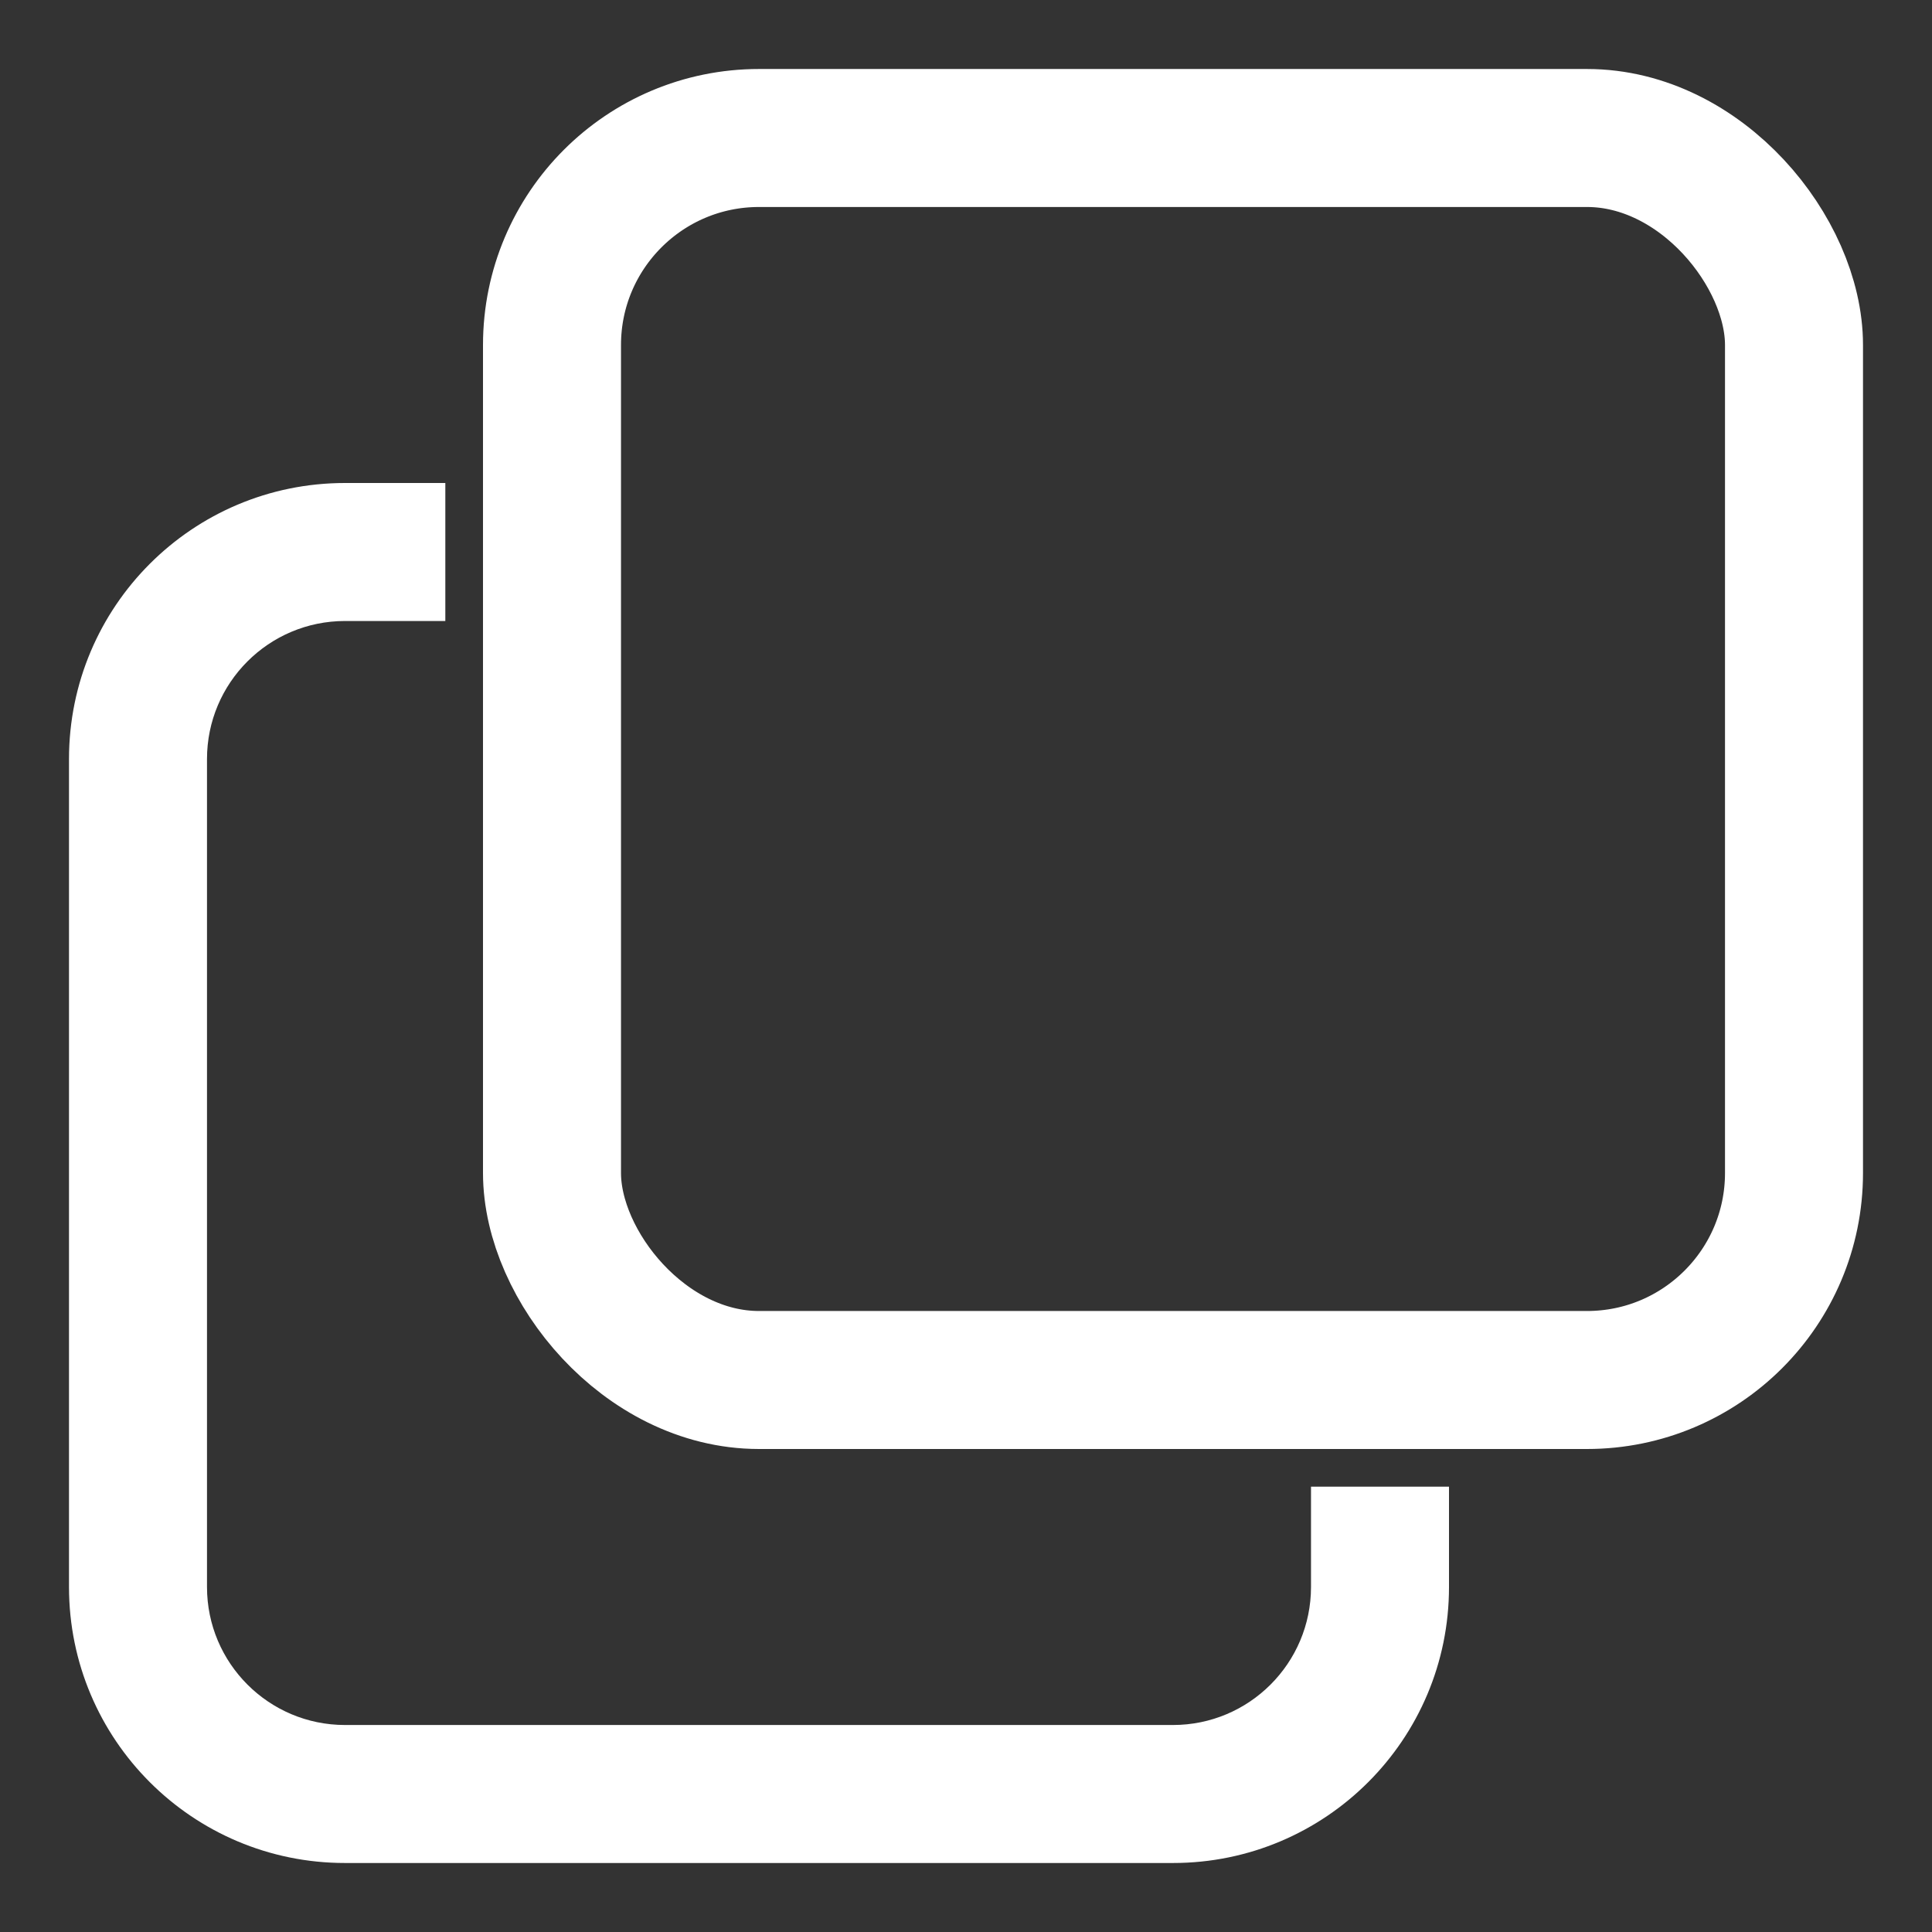
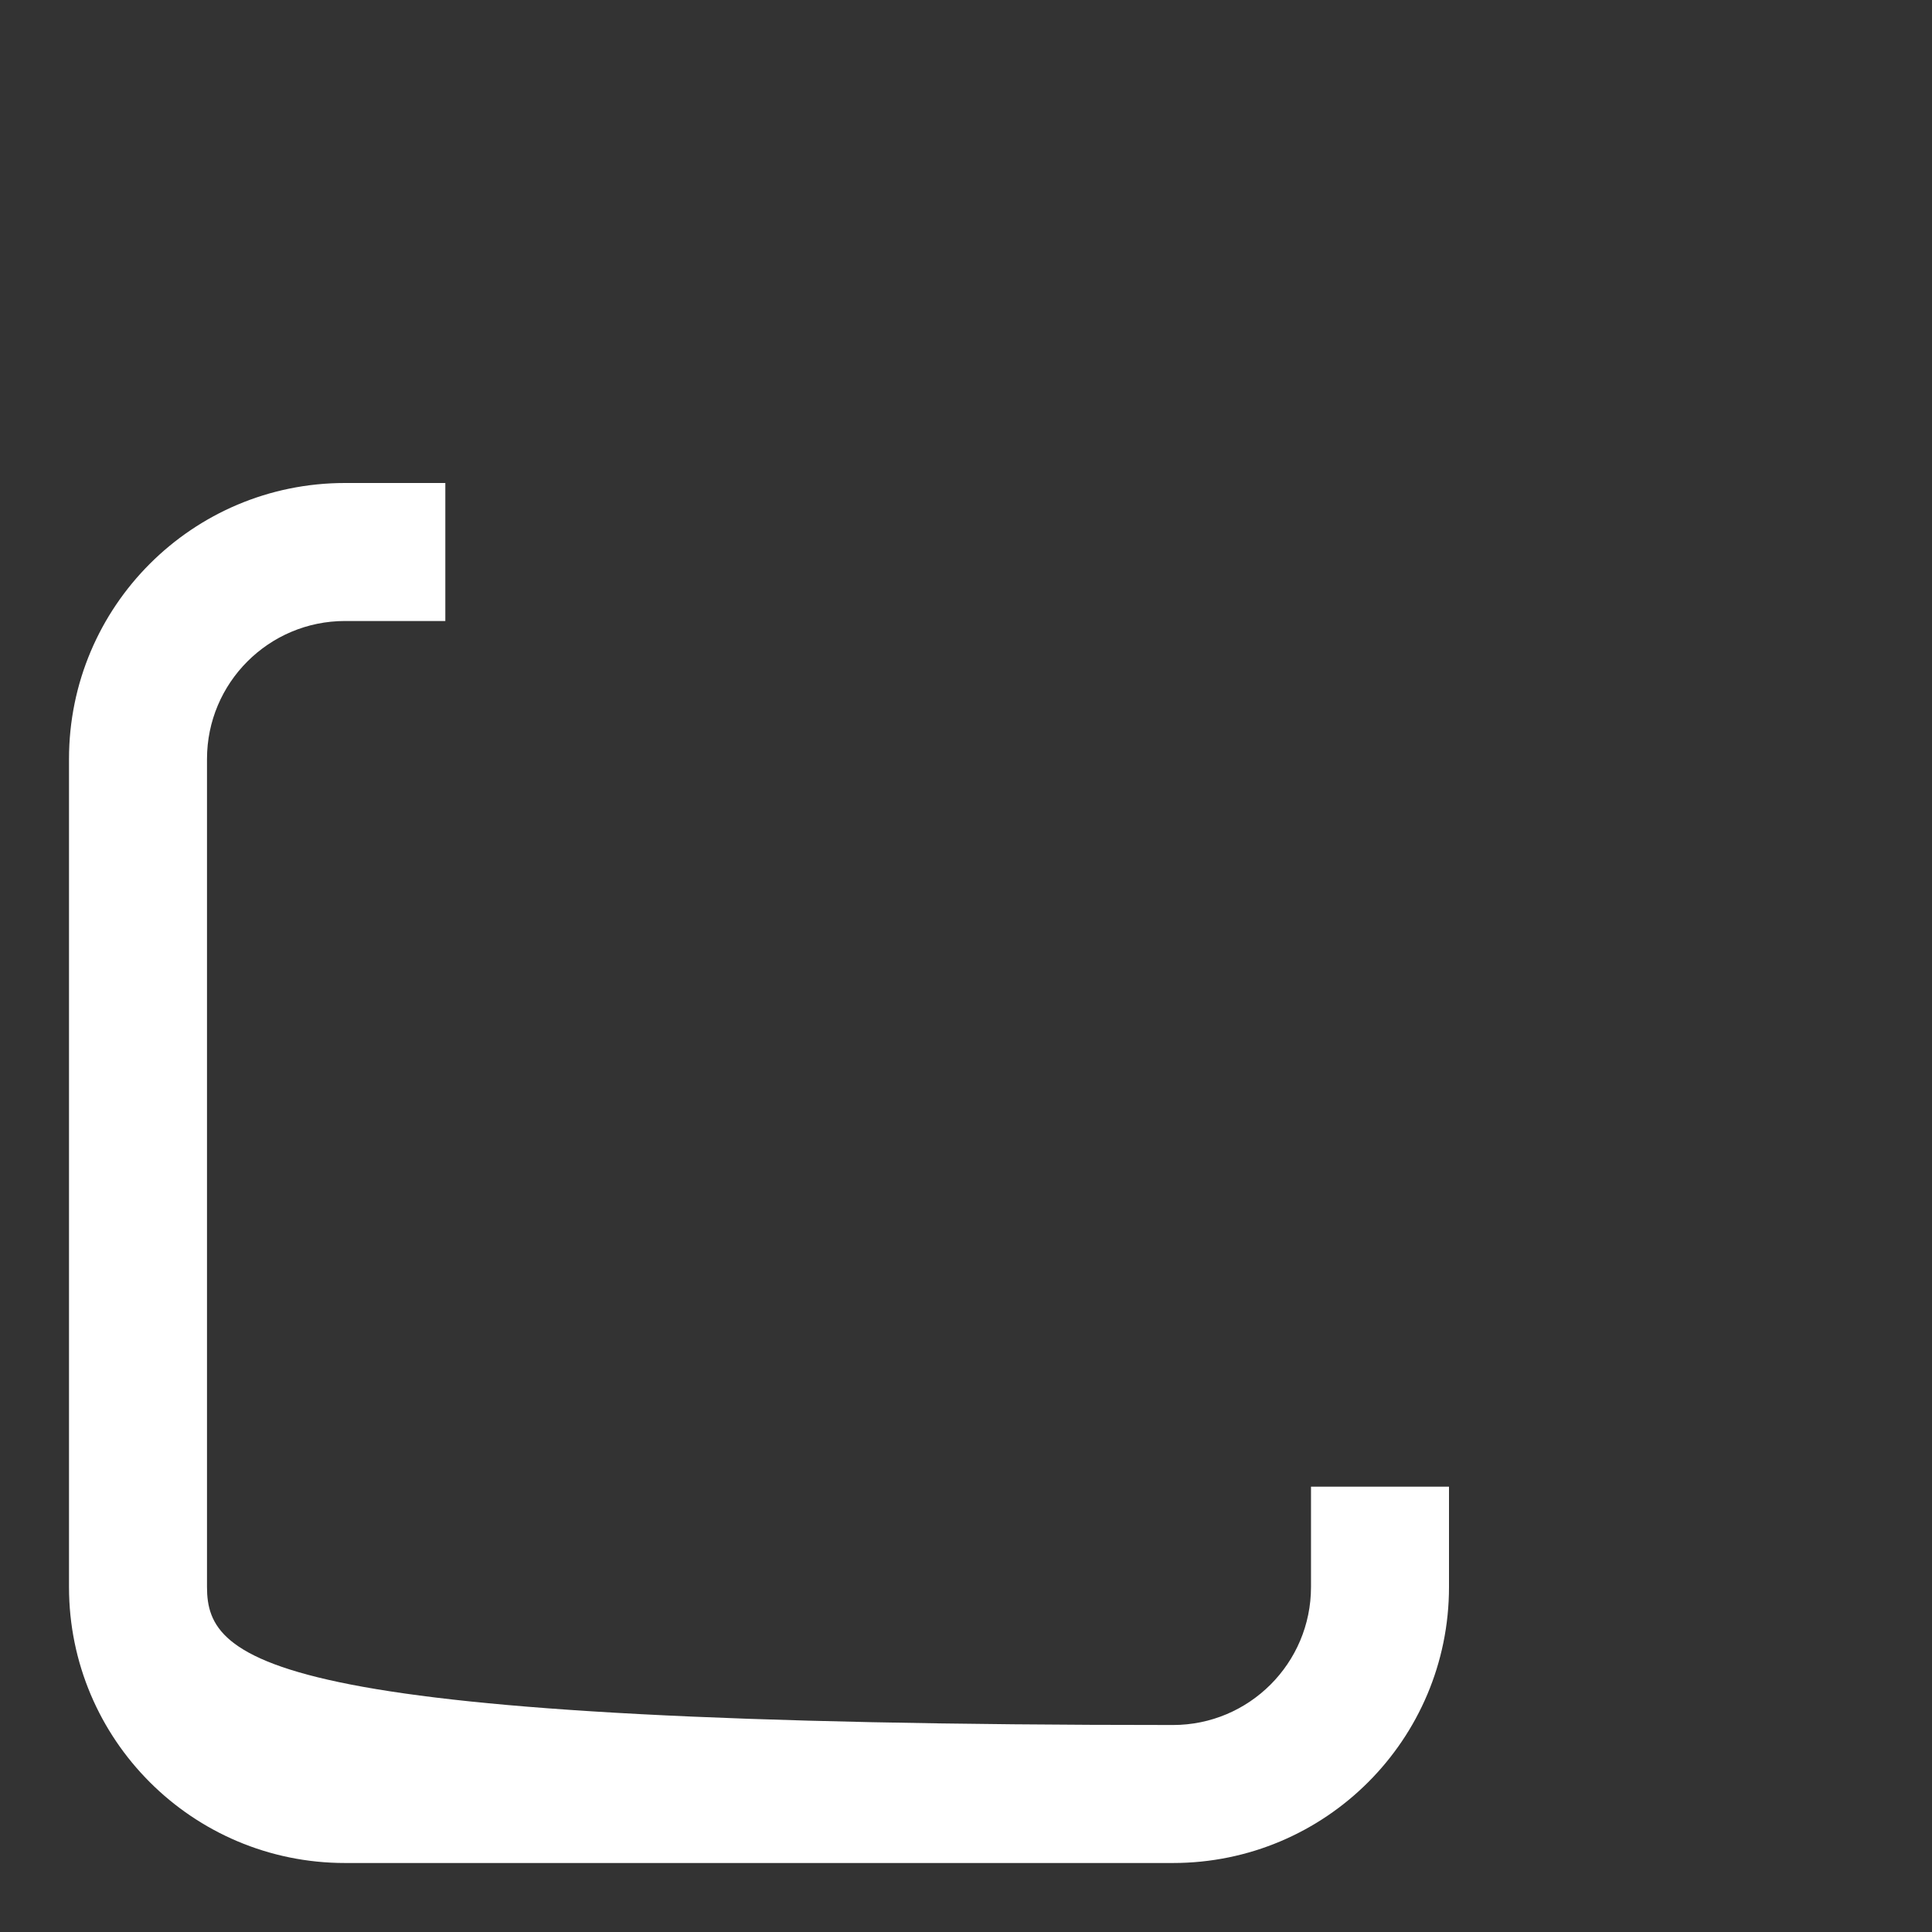
<svg xmlns="http://www.w3.org/2000/svg" width="14" height="14" viewBox="0 0 14 14" fill="none">
  <rect x="0" y="0" width="14" height="14" fill="#333333" stroke="none" />
-   <path fill-rule="evenodd" clip-rule="evenodd" d="M3.227 3.5H2.5C1.395 3.5 0.5 4.395 0.5 5.5V11.5C0.5 12.605 1.395 13.5 2.5 13.5H8.5C9.605 13.5 10.5 12.605 10.5 11.5V10.773H9.5V11.5C9.5 12.052 9.052 12.5 8.5 12.5H2.5C1.948 12.5 1.5 12.052 1.5 11.5V5.5C1.5 4.948 1.948 4.5 2.5 4.5H3.227V3.5Z" fill="white" />
-   <rect x="4" y="1" width="9" height="9" rx="1.5" stroke="white" />
+   <path fill-rule="evenodd" clip-rule="evenodd" d="M3.227 3.5H2.5C1.395 3.5 0.5 4.395 0.5 5.5V11.5C0.5 12.605 1.395 13.5 2.5 13.5H8.5C9.605 13.5 10.5 12.605 10.5 11.5V10.773H9.5V11.5C9.5 12.052 9.052 12.5 8.5 12.5C1.948 12.5 1.5 12.052 1.5 11.5V5.5C1.5 4.948 1.948 4.5 2.5 4.5H3.227V3.5Z" fill="white" />
</svg>